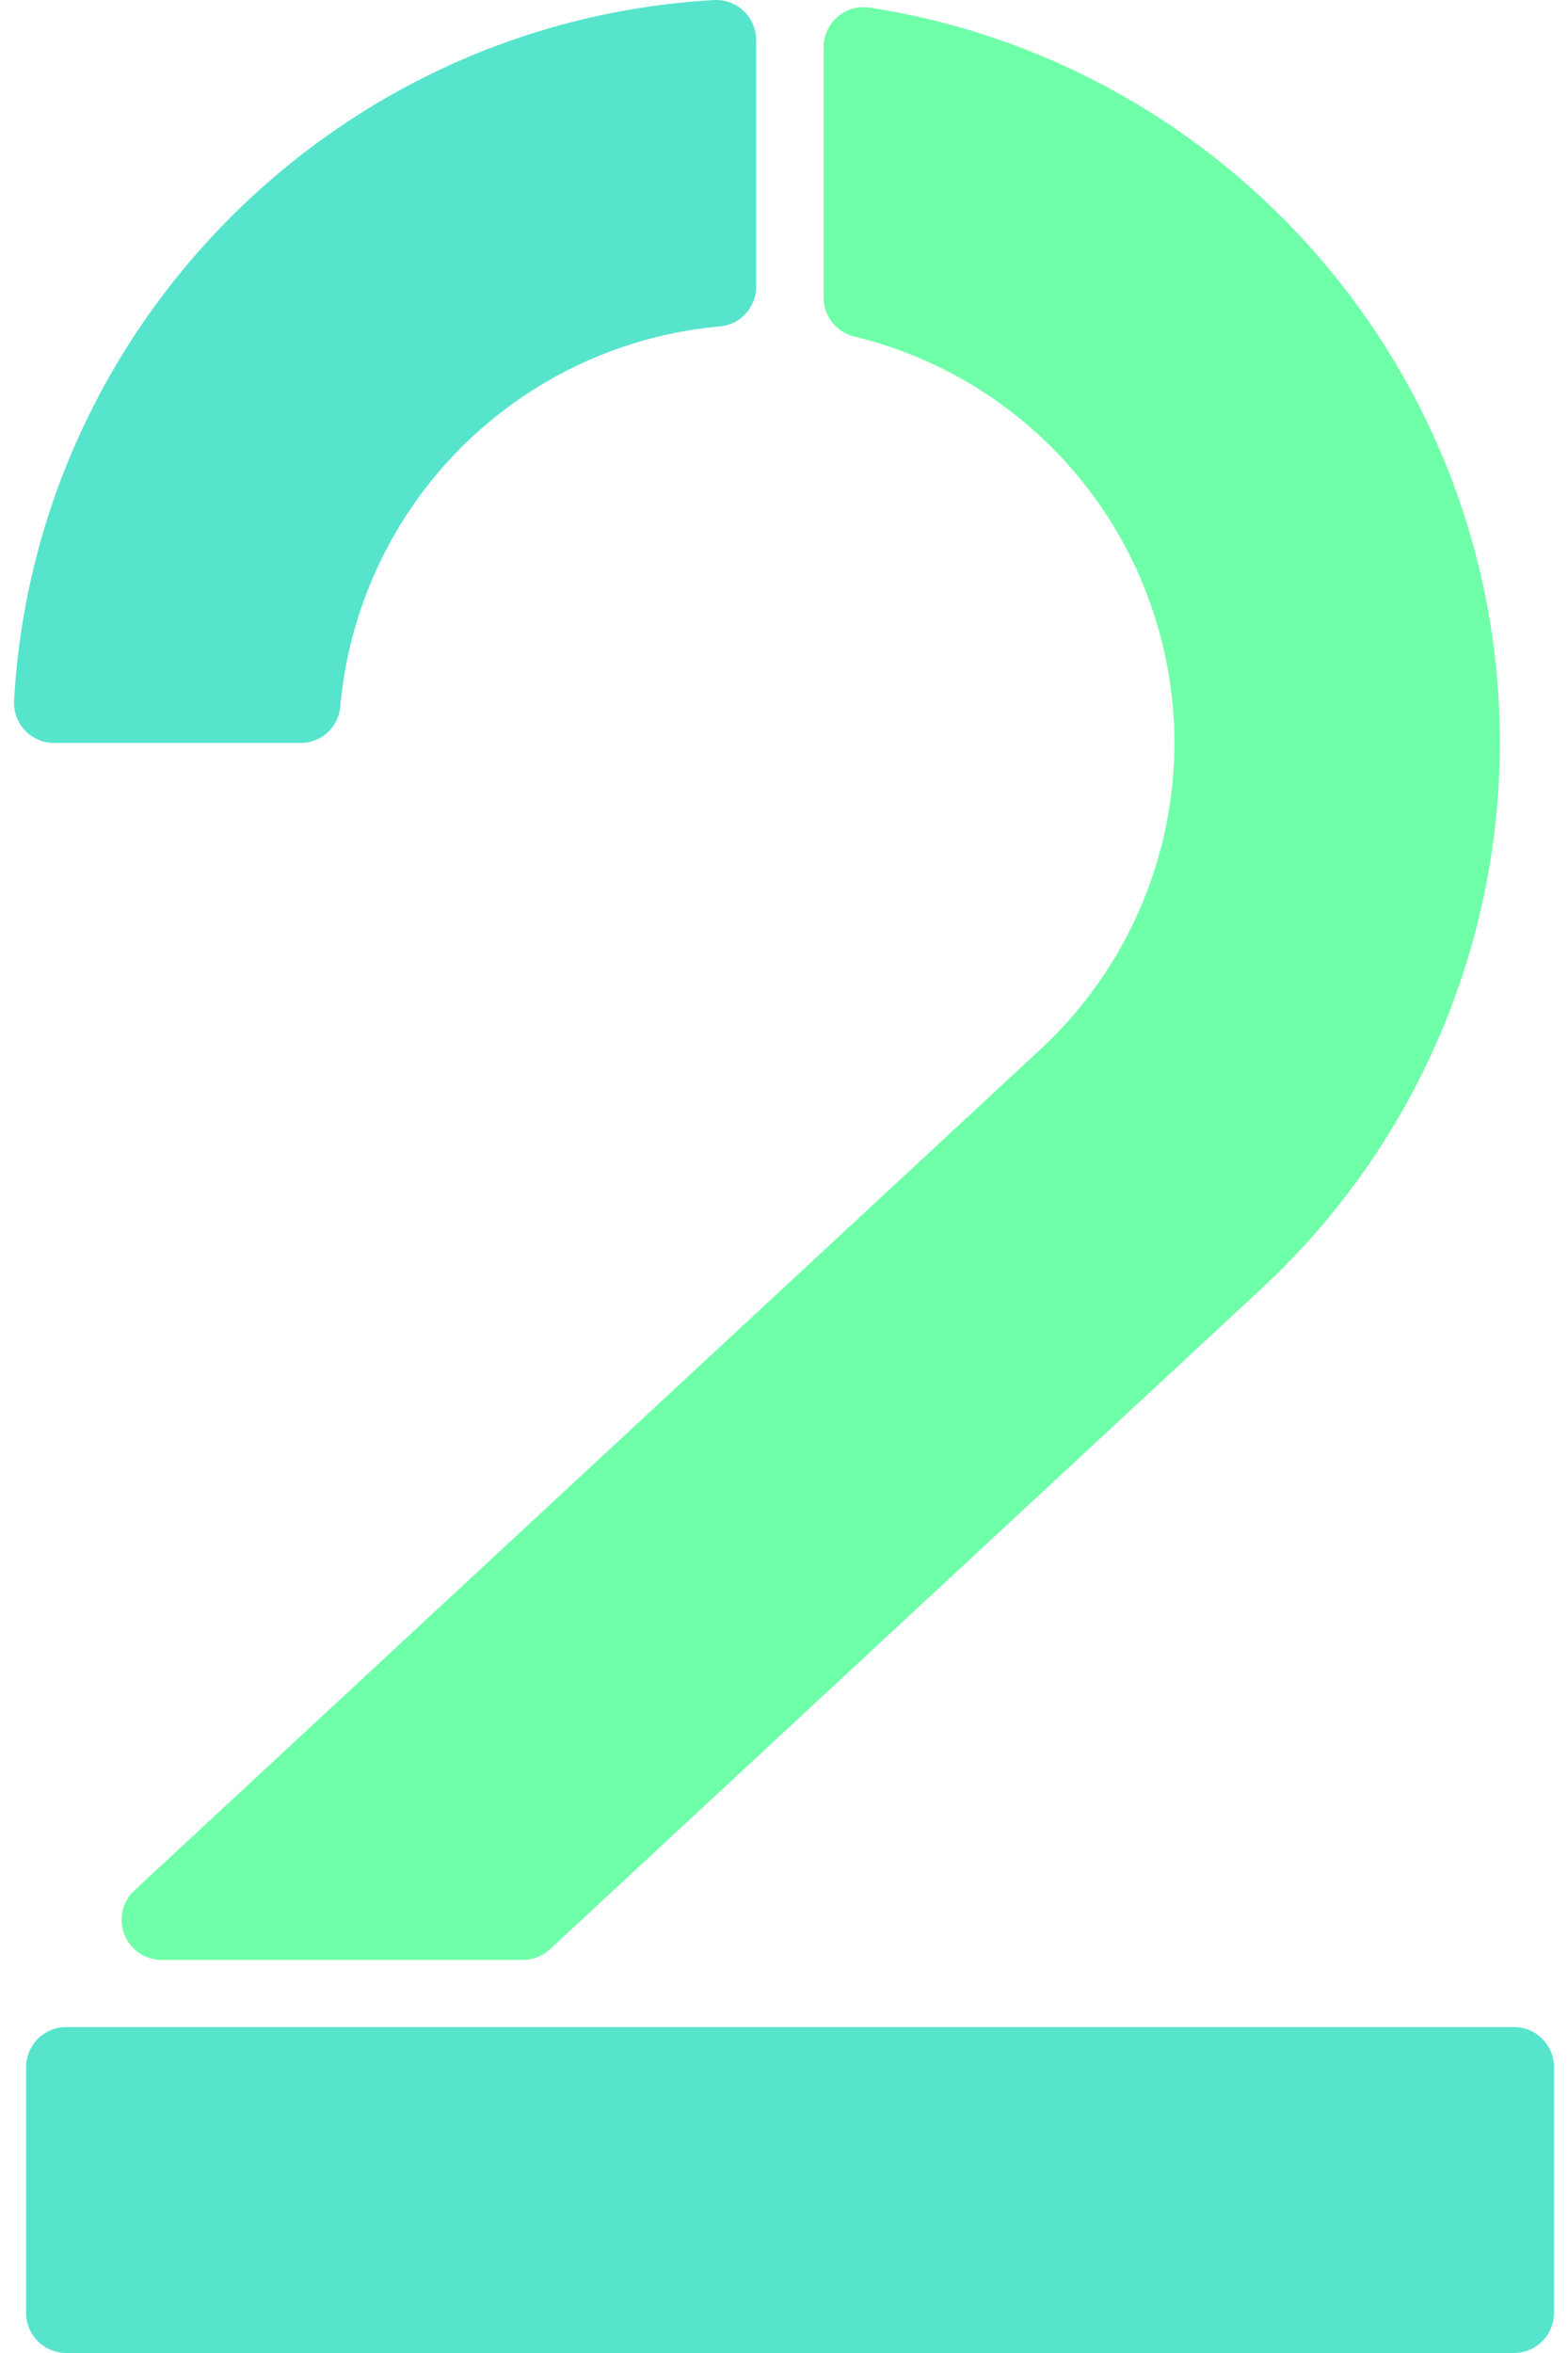
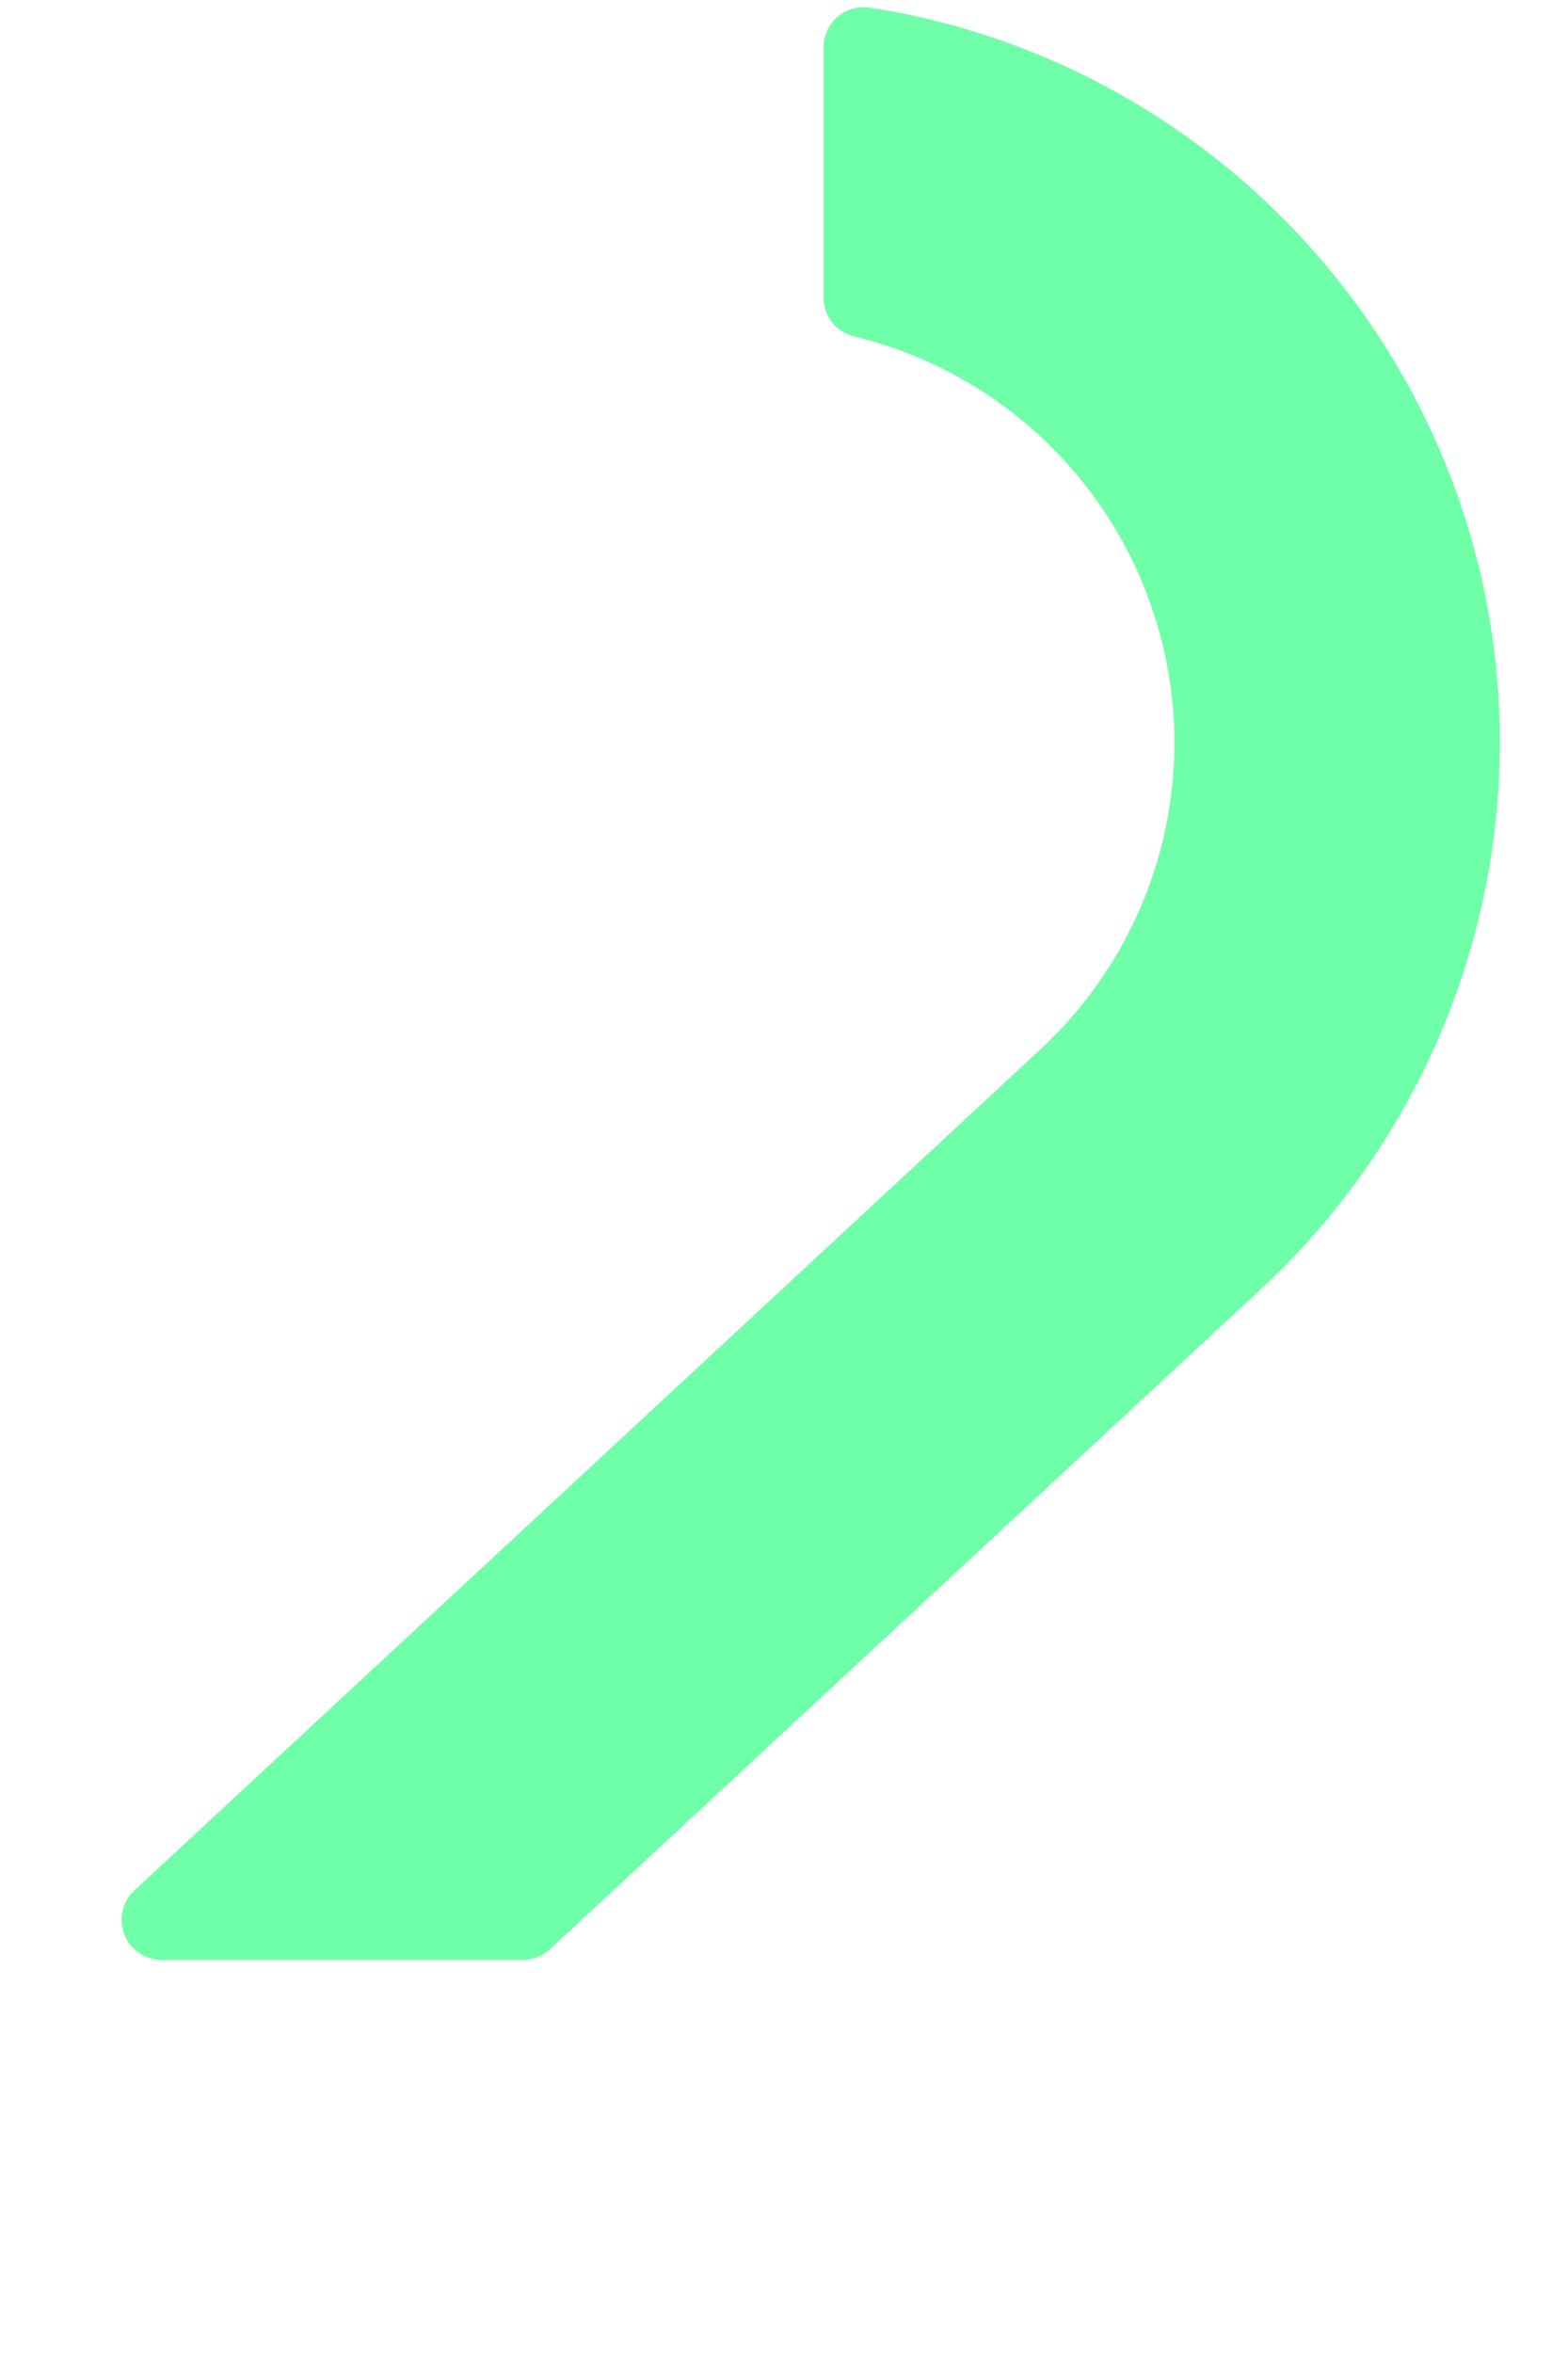
<svg xmlns="http://www.w3.org/2000/svg" width="102" height="153" viewBox="0 0 102 153" fill="none">
  <path d="M76.4 48.31C76.394 52.026 75.628 55.701 74.148 59.109C72.668 62.517 70.506 65.586 67.796 68.127L8.739 122.926C8.357 123.282 8.09 123.746 7.975 124.256C7.859 124.766 7.899 125.3 8.091 125.787C8.282 126.273 8.615 126.692 9.047 126.987C9.479 127.282 9.99 127.44 10.513 127.441H34.005C34.662 127.442 35.296 127.194 35.778 126.747L82.22 83.644L82.246 83.618C87.075 79.09 90.926 73.622 93.561 67.549C96.197 61.477 97.561 54.93 97.57 48.31C97.57 24.134 79.746 4.05 56.551 0.492C56.181 0.44 55.804 0.467 55.446 0.572C55.088 0.678 54.756 0.859 54.474 1.103C54.192 1.348 53.965 1.65 53.81 1.99C53.655 2.329 53.574 2.698 53.574 3.071V19.351C53.575 19.935 53.772 20.502 54.134 20.961C54.496 21.42 55.001 21.744 55.569 21.881C61.5 23.316 66.778 26.701 70.555 31.493C74.332 36.286 76.391 42.208 76.4 48.31Z" fill="#6FFFA8" />
-   <path d="M49.191 18.663V2.612C49.191 2.258 49.12 1.907 48.98 1.582C48.841 1.256 48.637 0.963 48.38 0.718C48.124 0.474 47.82 0.285 47.488 0.162C47.156 0.039 46.803 -0.015 46.449 0.003C21.957 1.389 2.28 21.066 0.914 45.568C0.895 45.922 0.95 46.275 1.072 46.608C1.195 46.94 1.385 47.243 1.629 47.5C1.873 47.756 2.166 47.96 2.492 48.1C2.817 48.239 3.168 48.311 3.522 48.31H19.576C20.225 48.306 20.848 48.059 21.322 47.618C21.797 47.177 22.088 46.573 22.139 45.927C22.706 39.57 25.488 33.614 30 29.099C34.511 24.585 40.464 21.798 46.821 21.226C47.465 21.172 48.065 20.879 48.504 20.405C48.942 19.93 49.188 19.309 49.191 18.663Z" fill="#57E4CD" />
-   <path d="M30.336 131.807H4.308C3.616 131.807 2.952 132.082 2.463 132.571C1.974 133.06 1.699 133.724 1.699 134.415V150.392C1.699 151.083 1.974 151.747 2.463 152.236C2.952 152.725 3.616 153 4.308 153H98.482C99.174 153 99.838 152.725 100.327 152.236C100.816 151.747 101.091 151.083 101.091 150.392V134.415C101.091 133.724 100.816 133.06 100.327 132.571C99.838 132.082 99.174 131.807 98.482 131.807H30.339H30.336Z" fill="#57E4CD" />
</svg>